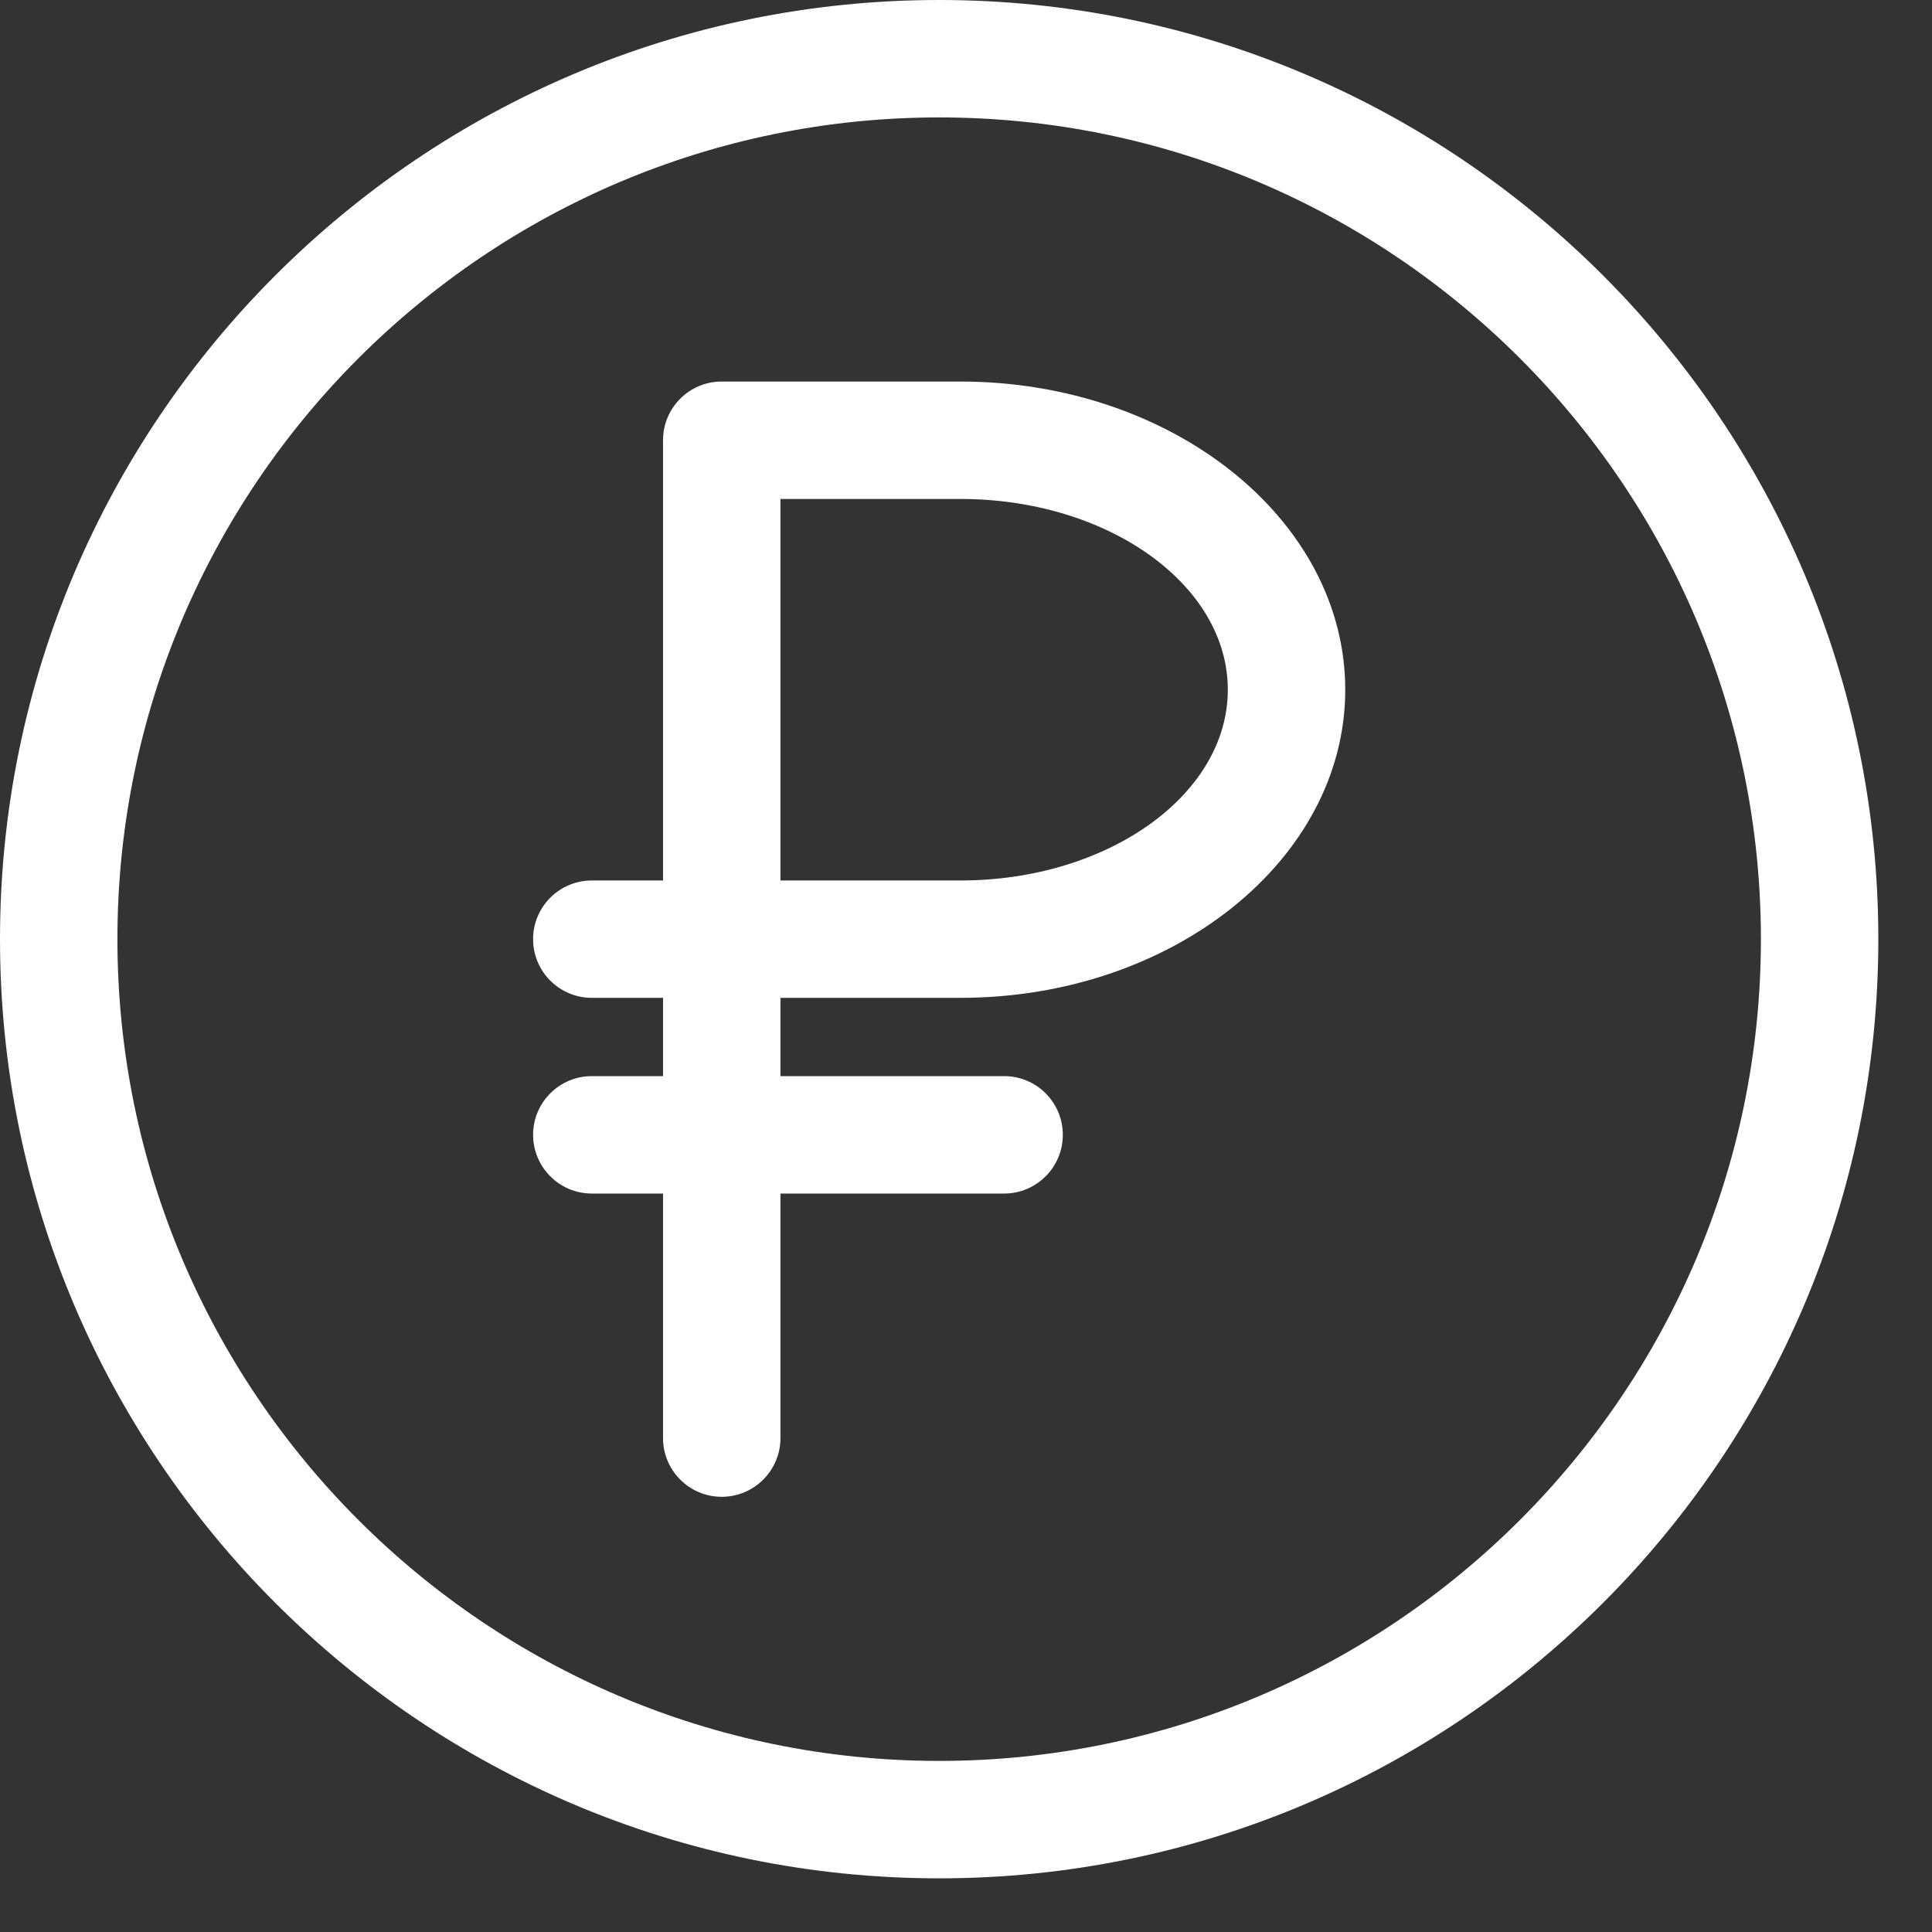
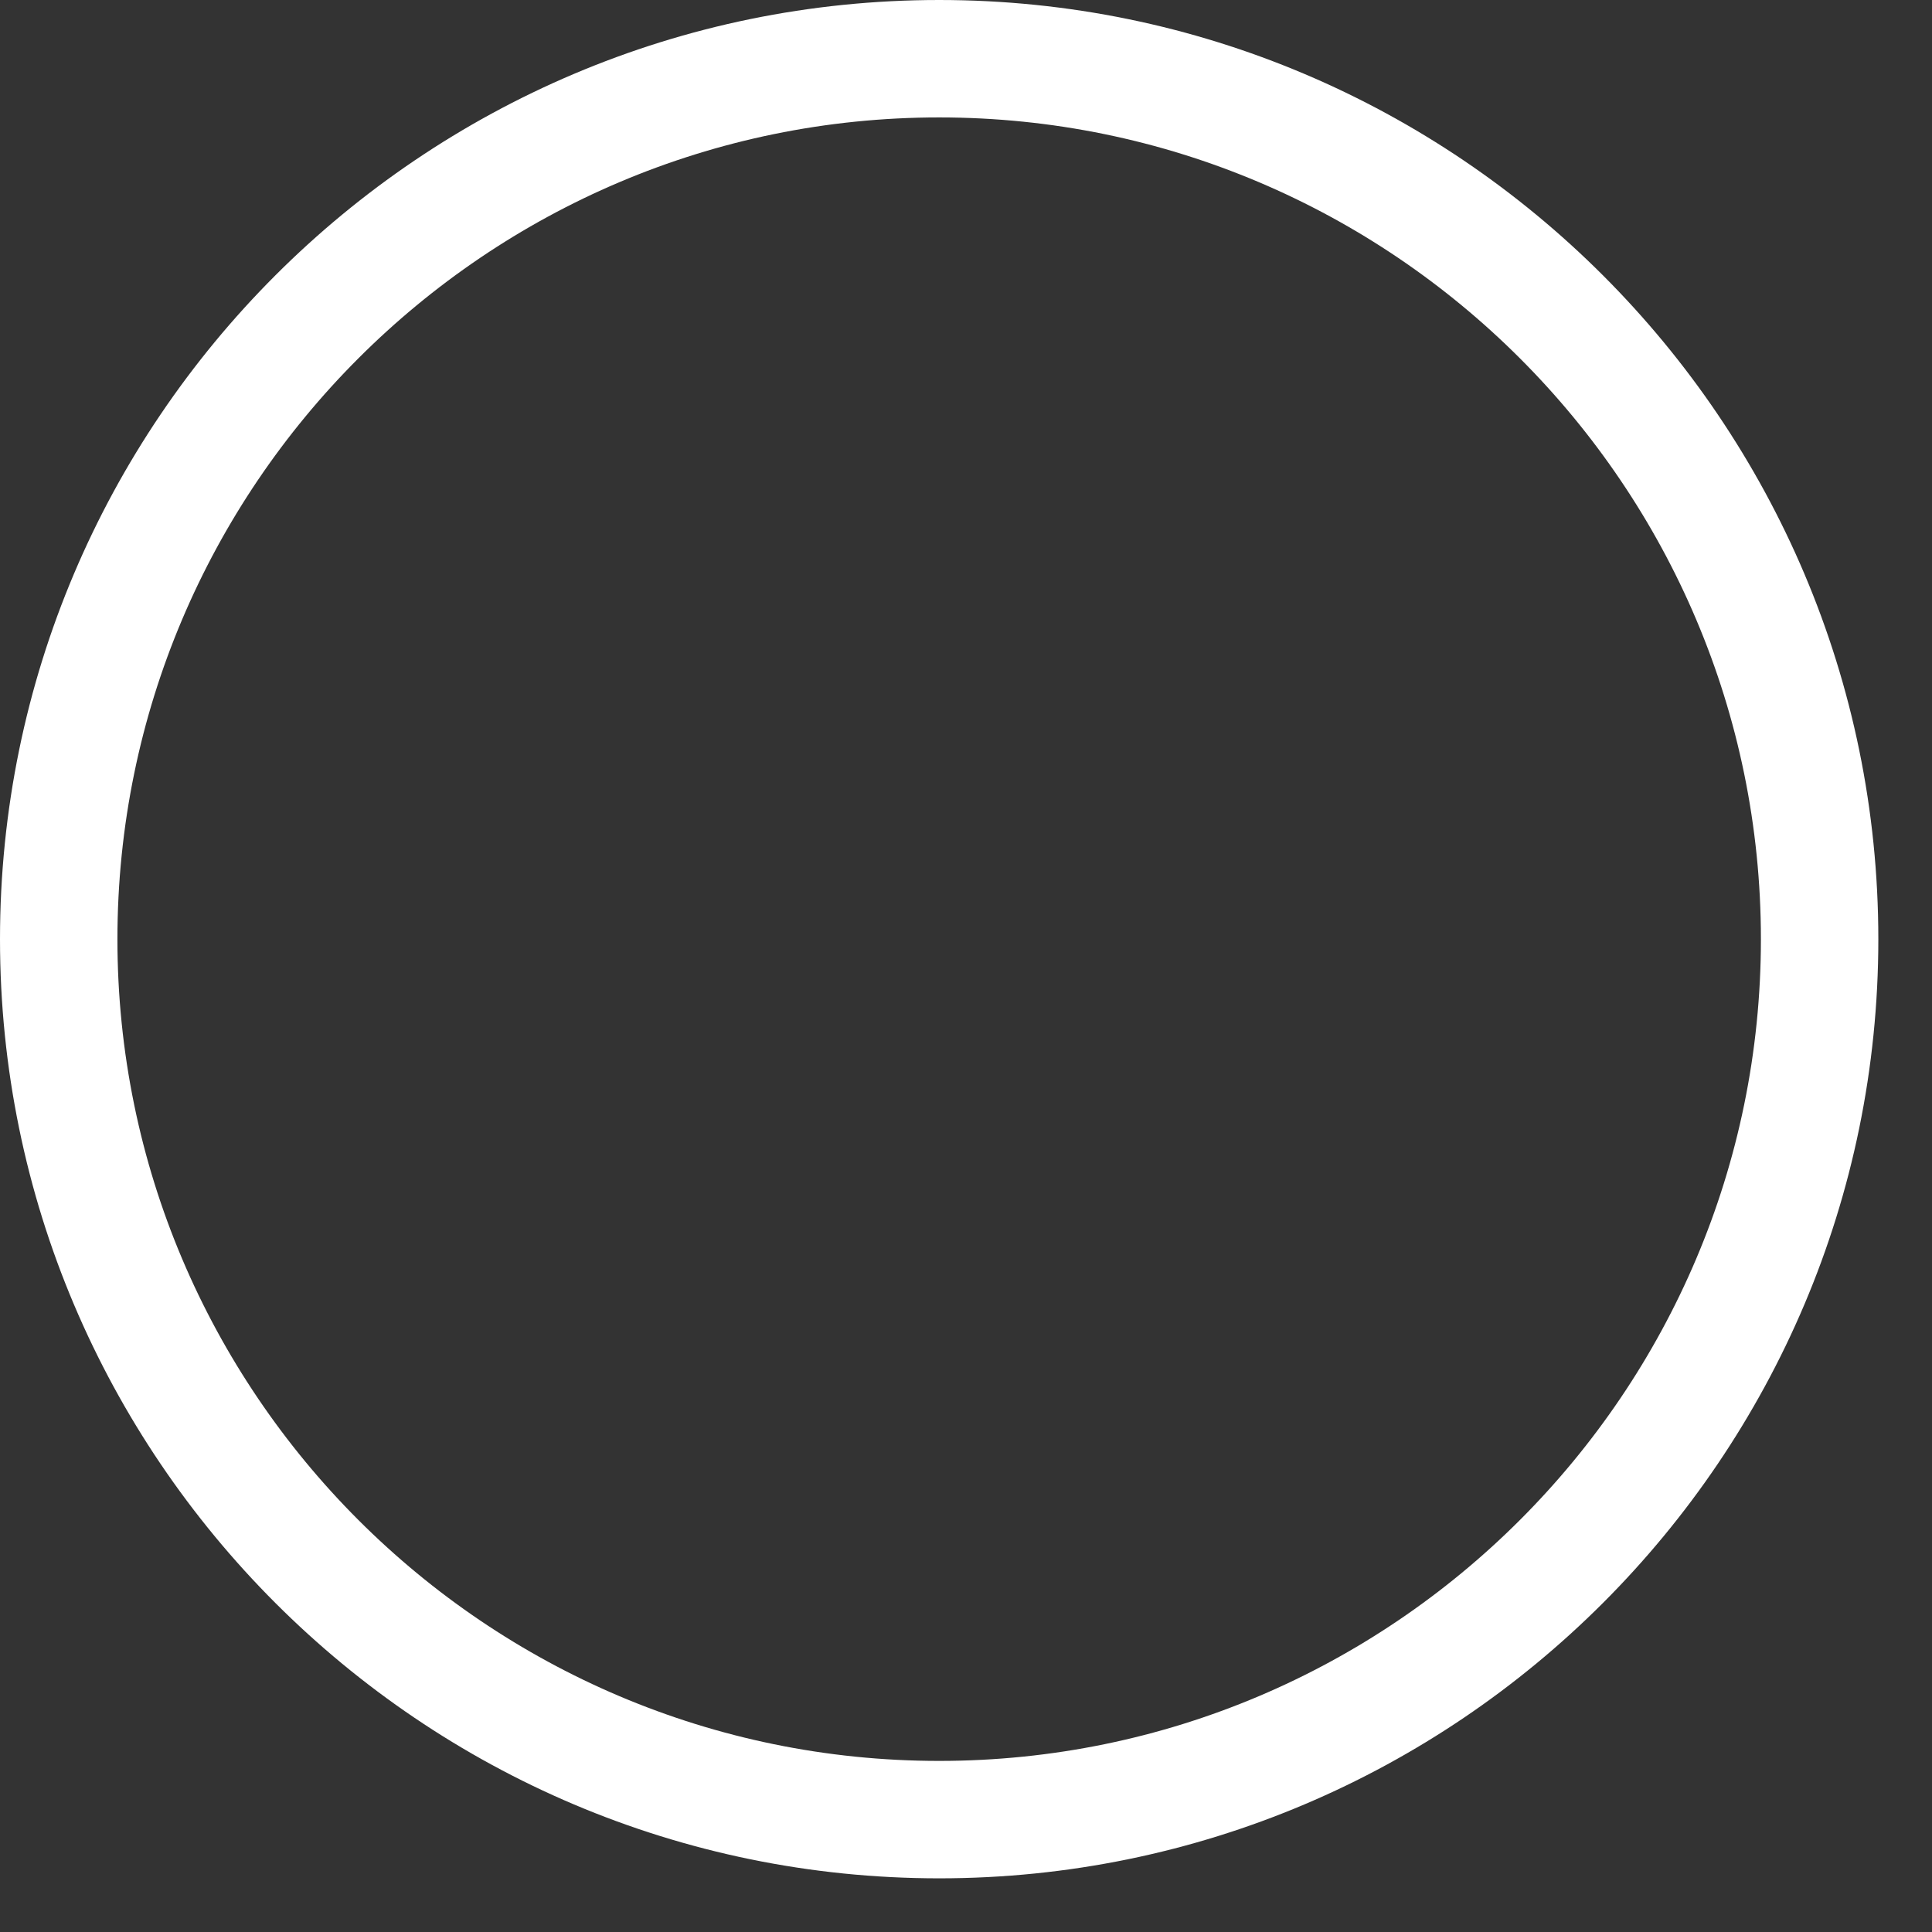
<svg xmlns="http://www.w3.org/2000/svg" width="27" height="27" viewBox="0 0 27 27" fill="none">
  <rect x="0" y="0" width="27" height="27" fill="#333333" stroke="none" />
  <path d="M13.125 0C5.887 0 0 5.887 0 13.125C0 20.363 5.887 26.25 13.125 26.25C20.363 26.25 26.25 20.363 26.25 13.125C26.25 5.887 20.363 0 13.125 0ZM13.125 24.609C6.792 24.609 1.641 19.458 1.641 13.125C1.641 6.792 6.792 1.641 13.125 1.641C19.458 1.641 24.609 6.792 24.609 13.125C24.609 19.458 19.458 24.609 13.125 24.609Z" fill="white" />
-   <path d="M13.422 5.332H10.086C9.633 5.332 9.266 5.699 9.266 6.152V12.305H8.271C7.818 12.305 7.45 12.672 7.45 13.125C7.45 13.578 7.818 13.945 8.271 13.945H9.266V15.039H8.271C7.818 15.039 7.45 15.406 7.45 15.859C7.45 16.312 7.818 16.68 8.271 16.68H9.266V20.098C9.266 20.55 9.633 20.918 10.086 20.918C10.539 20.918 10.907 20.55 10.907 20.098V16.68H14.033C14.486 16.68 14.853 16.312 14.853 15.859C14.853 15.406 14.486 15.039 14.033 15.039H10.907V13.945H13.422C16.387 13.945 18.8 12.013 18.8 9.639C18.8 7.264 16.387 5.332 13.422 5.332ZM13.422 12.305H10.907V6.973H13.422C15.482 6.973 17.159 8.169 17.159 9.639C17.159 11.108 15.482 12.305 13.422 12.305Z" fill="white" />
</svg>